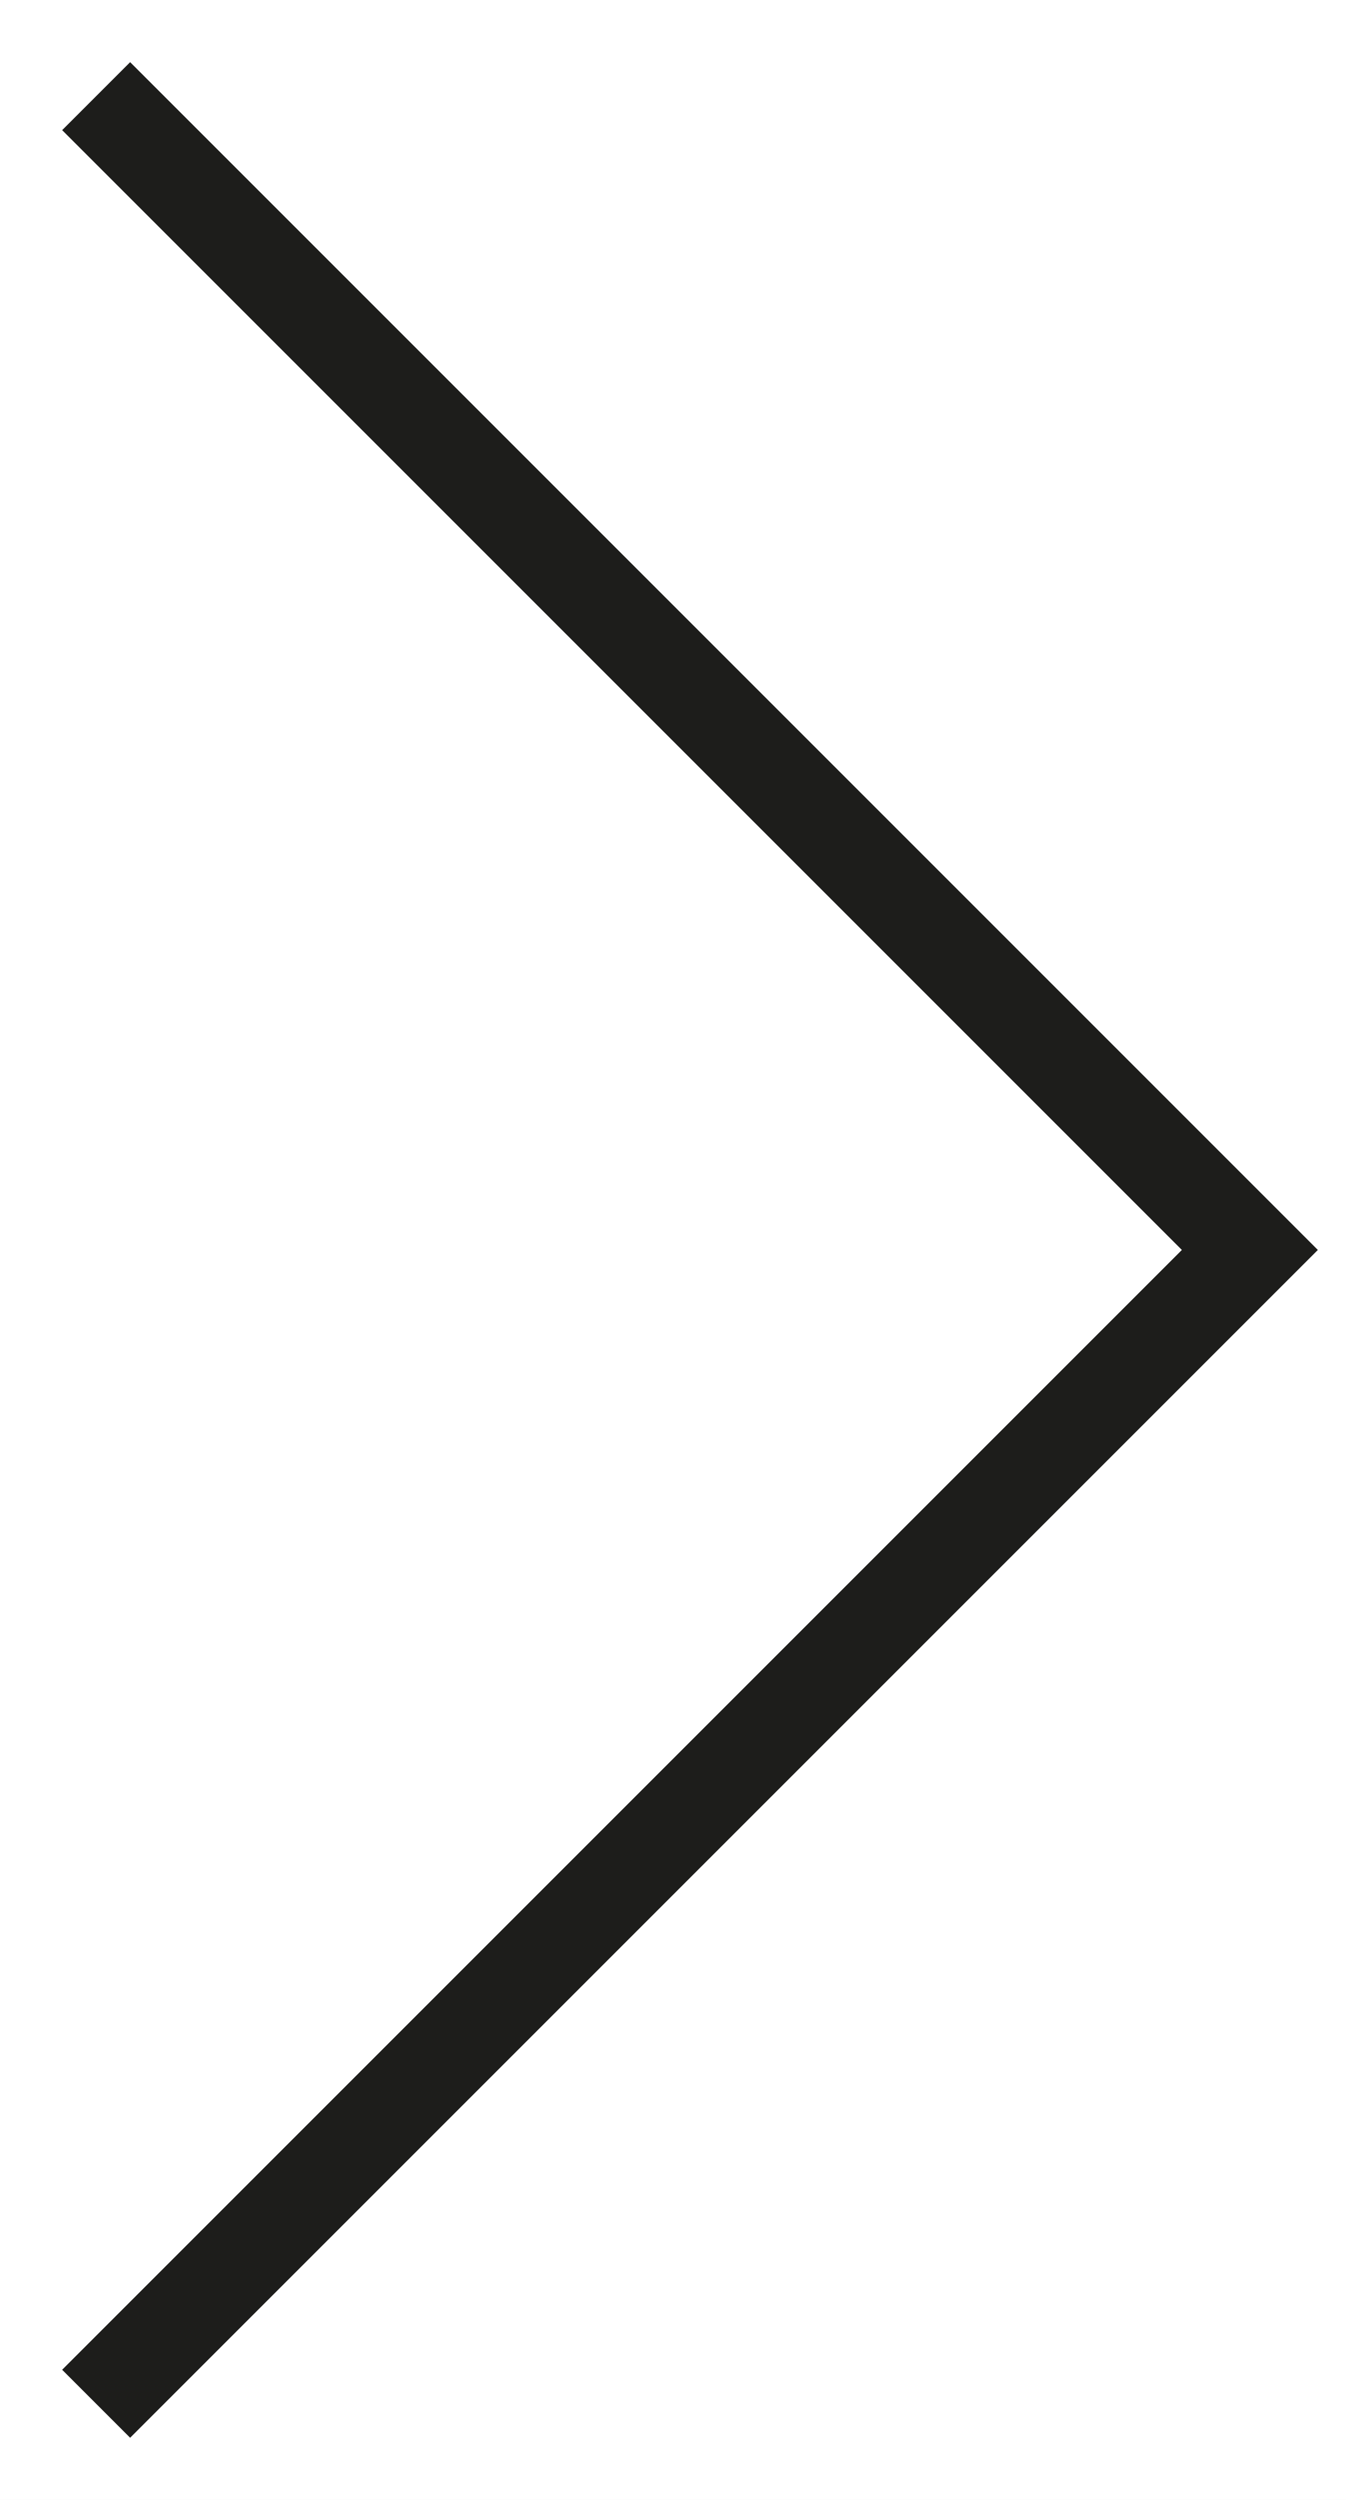
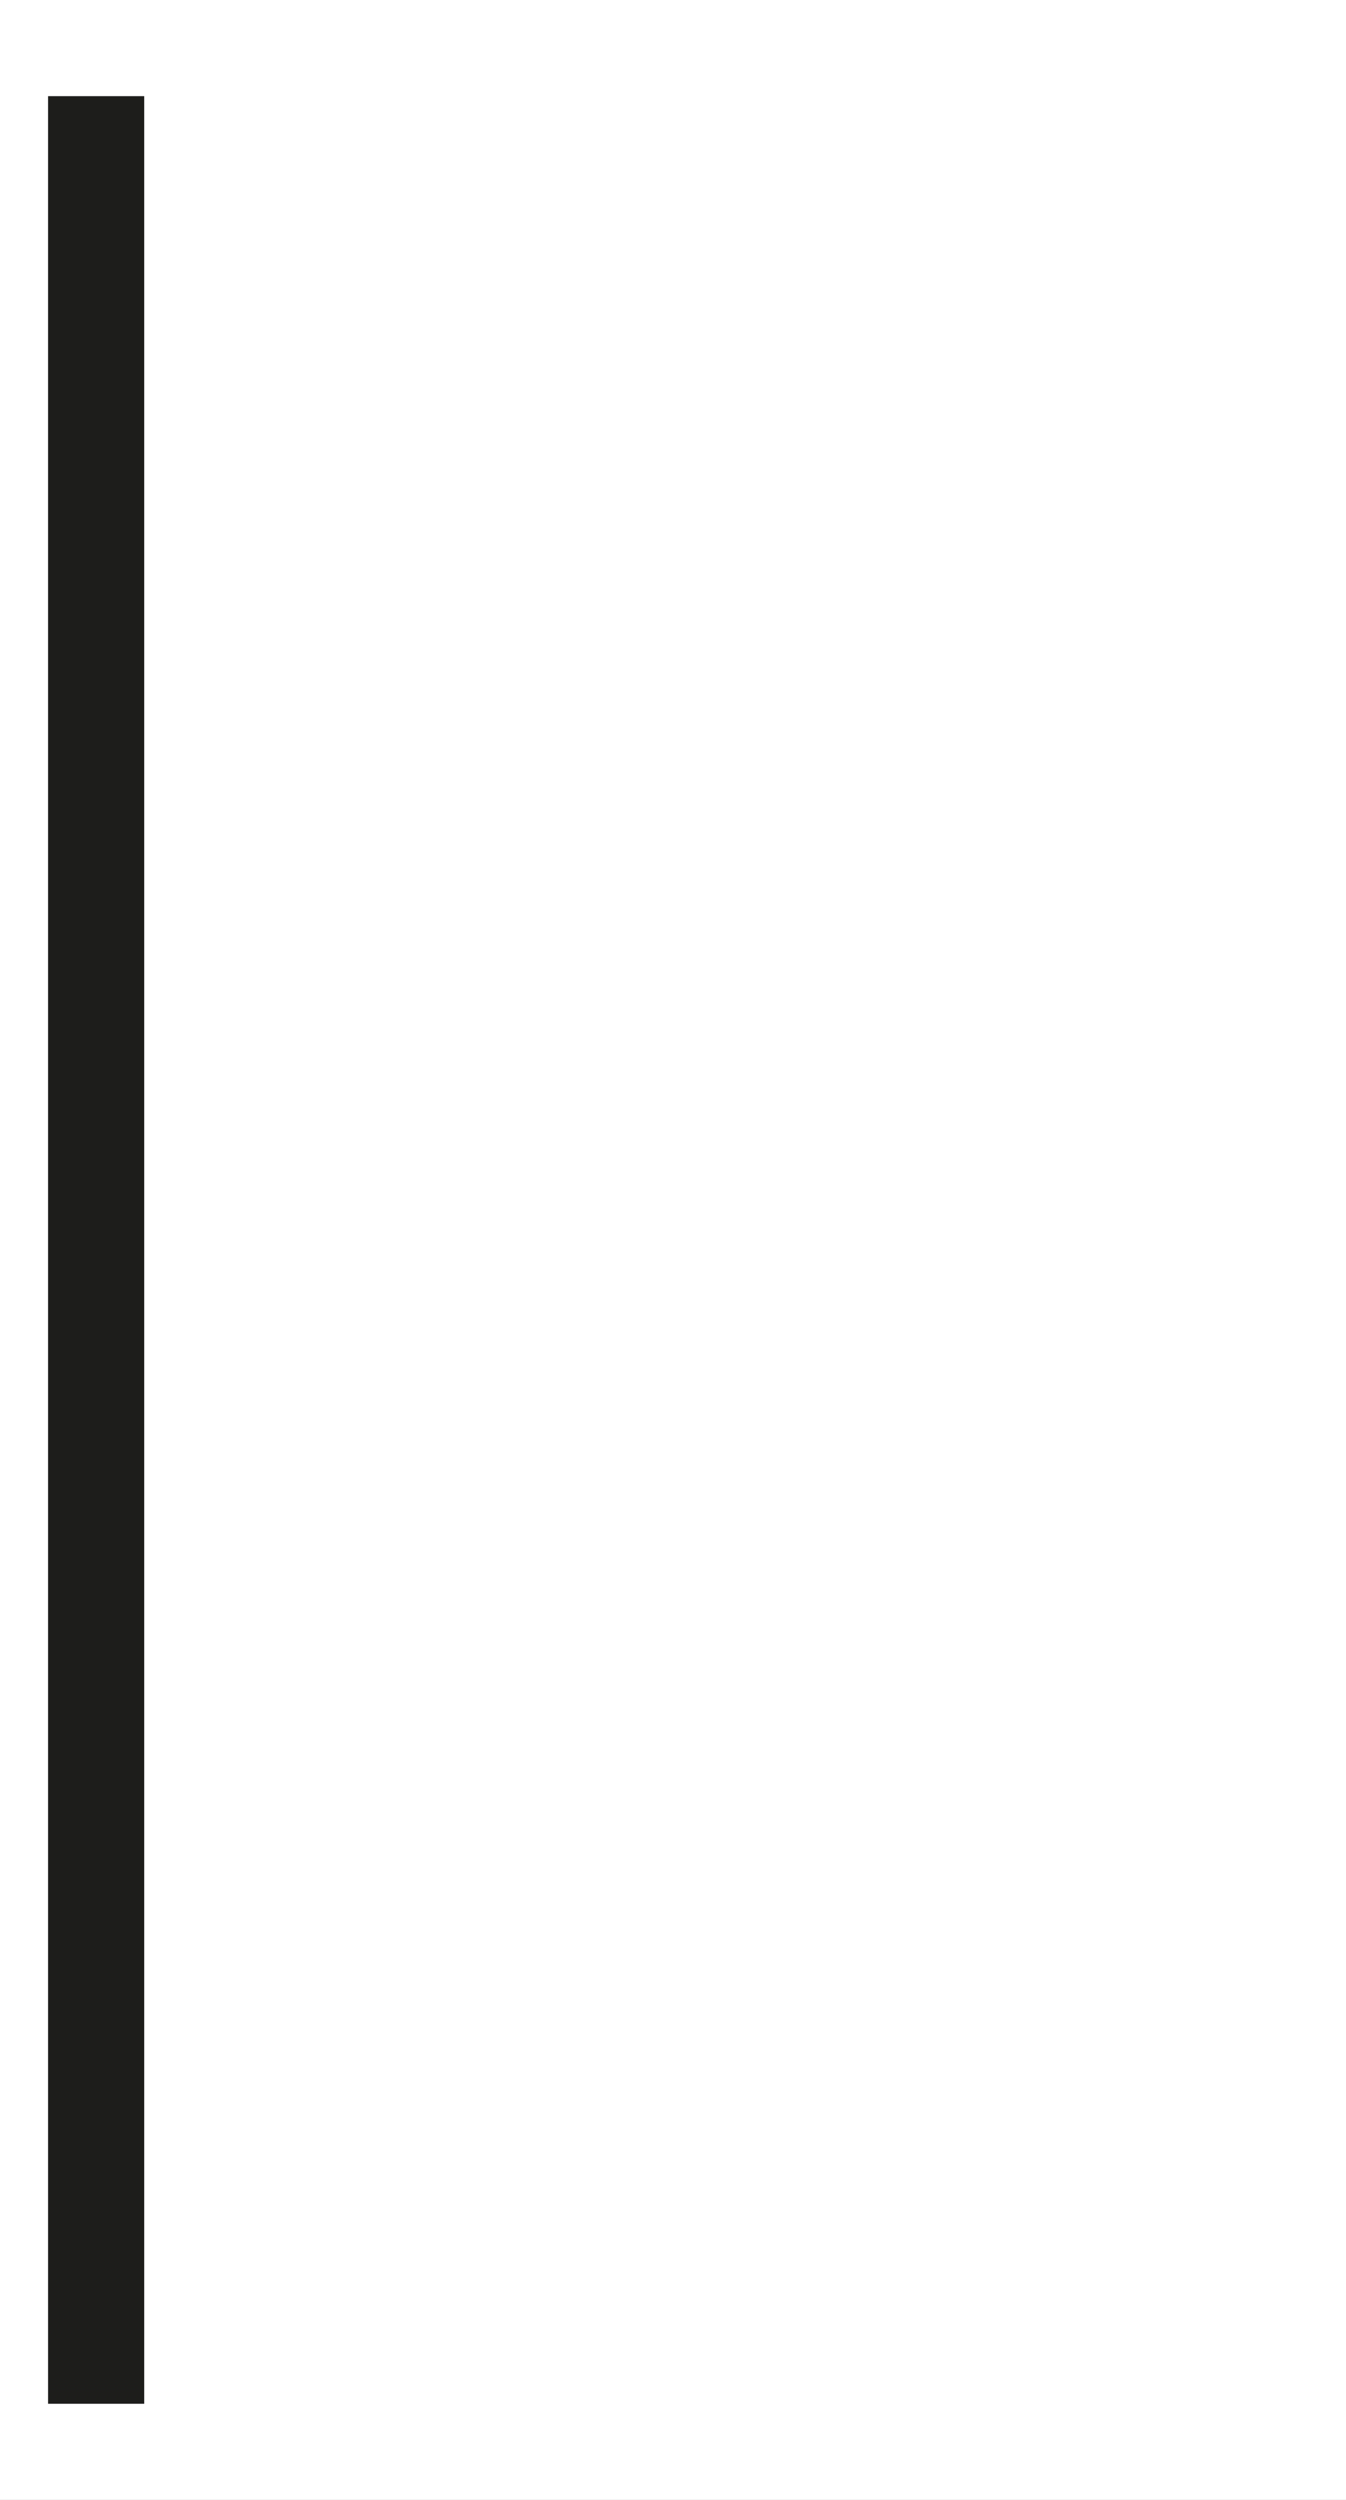
<svg xmlns="http://www.w3.org/2000/svg" width="14" height="26" viewBox="0 0 14 26" fill="none">
  <rect width="14" height="26" fill="#616161" />
  <g clip-path="url(#clip0_0_1)">
-     <rect width="1440" height="5804" transform="translate(-776 -1485)" fill="white" />
    <rect width="1440" height="529" transform="translate(-776 -470)" fill="white" />
-     <path d="M1 1L13 13L1 25" stroke="#1D1D1B" />
+     <path d="M1 1L1 25" stroke="#1D1D1B" />
  </g>
  <defs>
    <clipPath id="clip0_0_1">
      <rect width="1440" height="5804" fill="white" transform="translate(-776 -1485)" />
    </clipPath>
  </defs>
</svg>